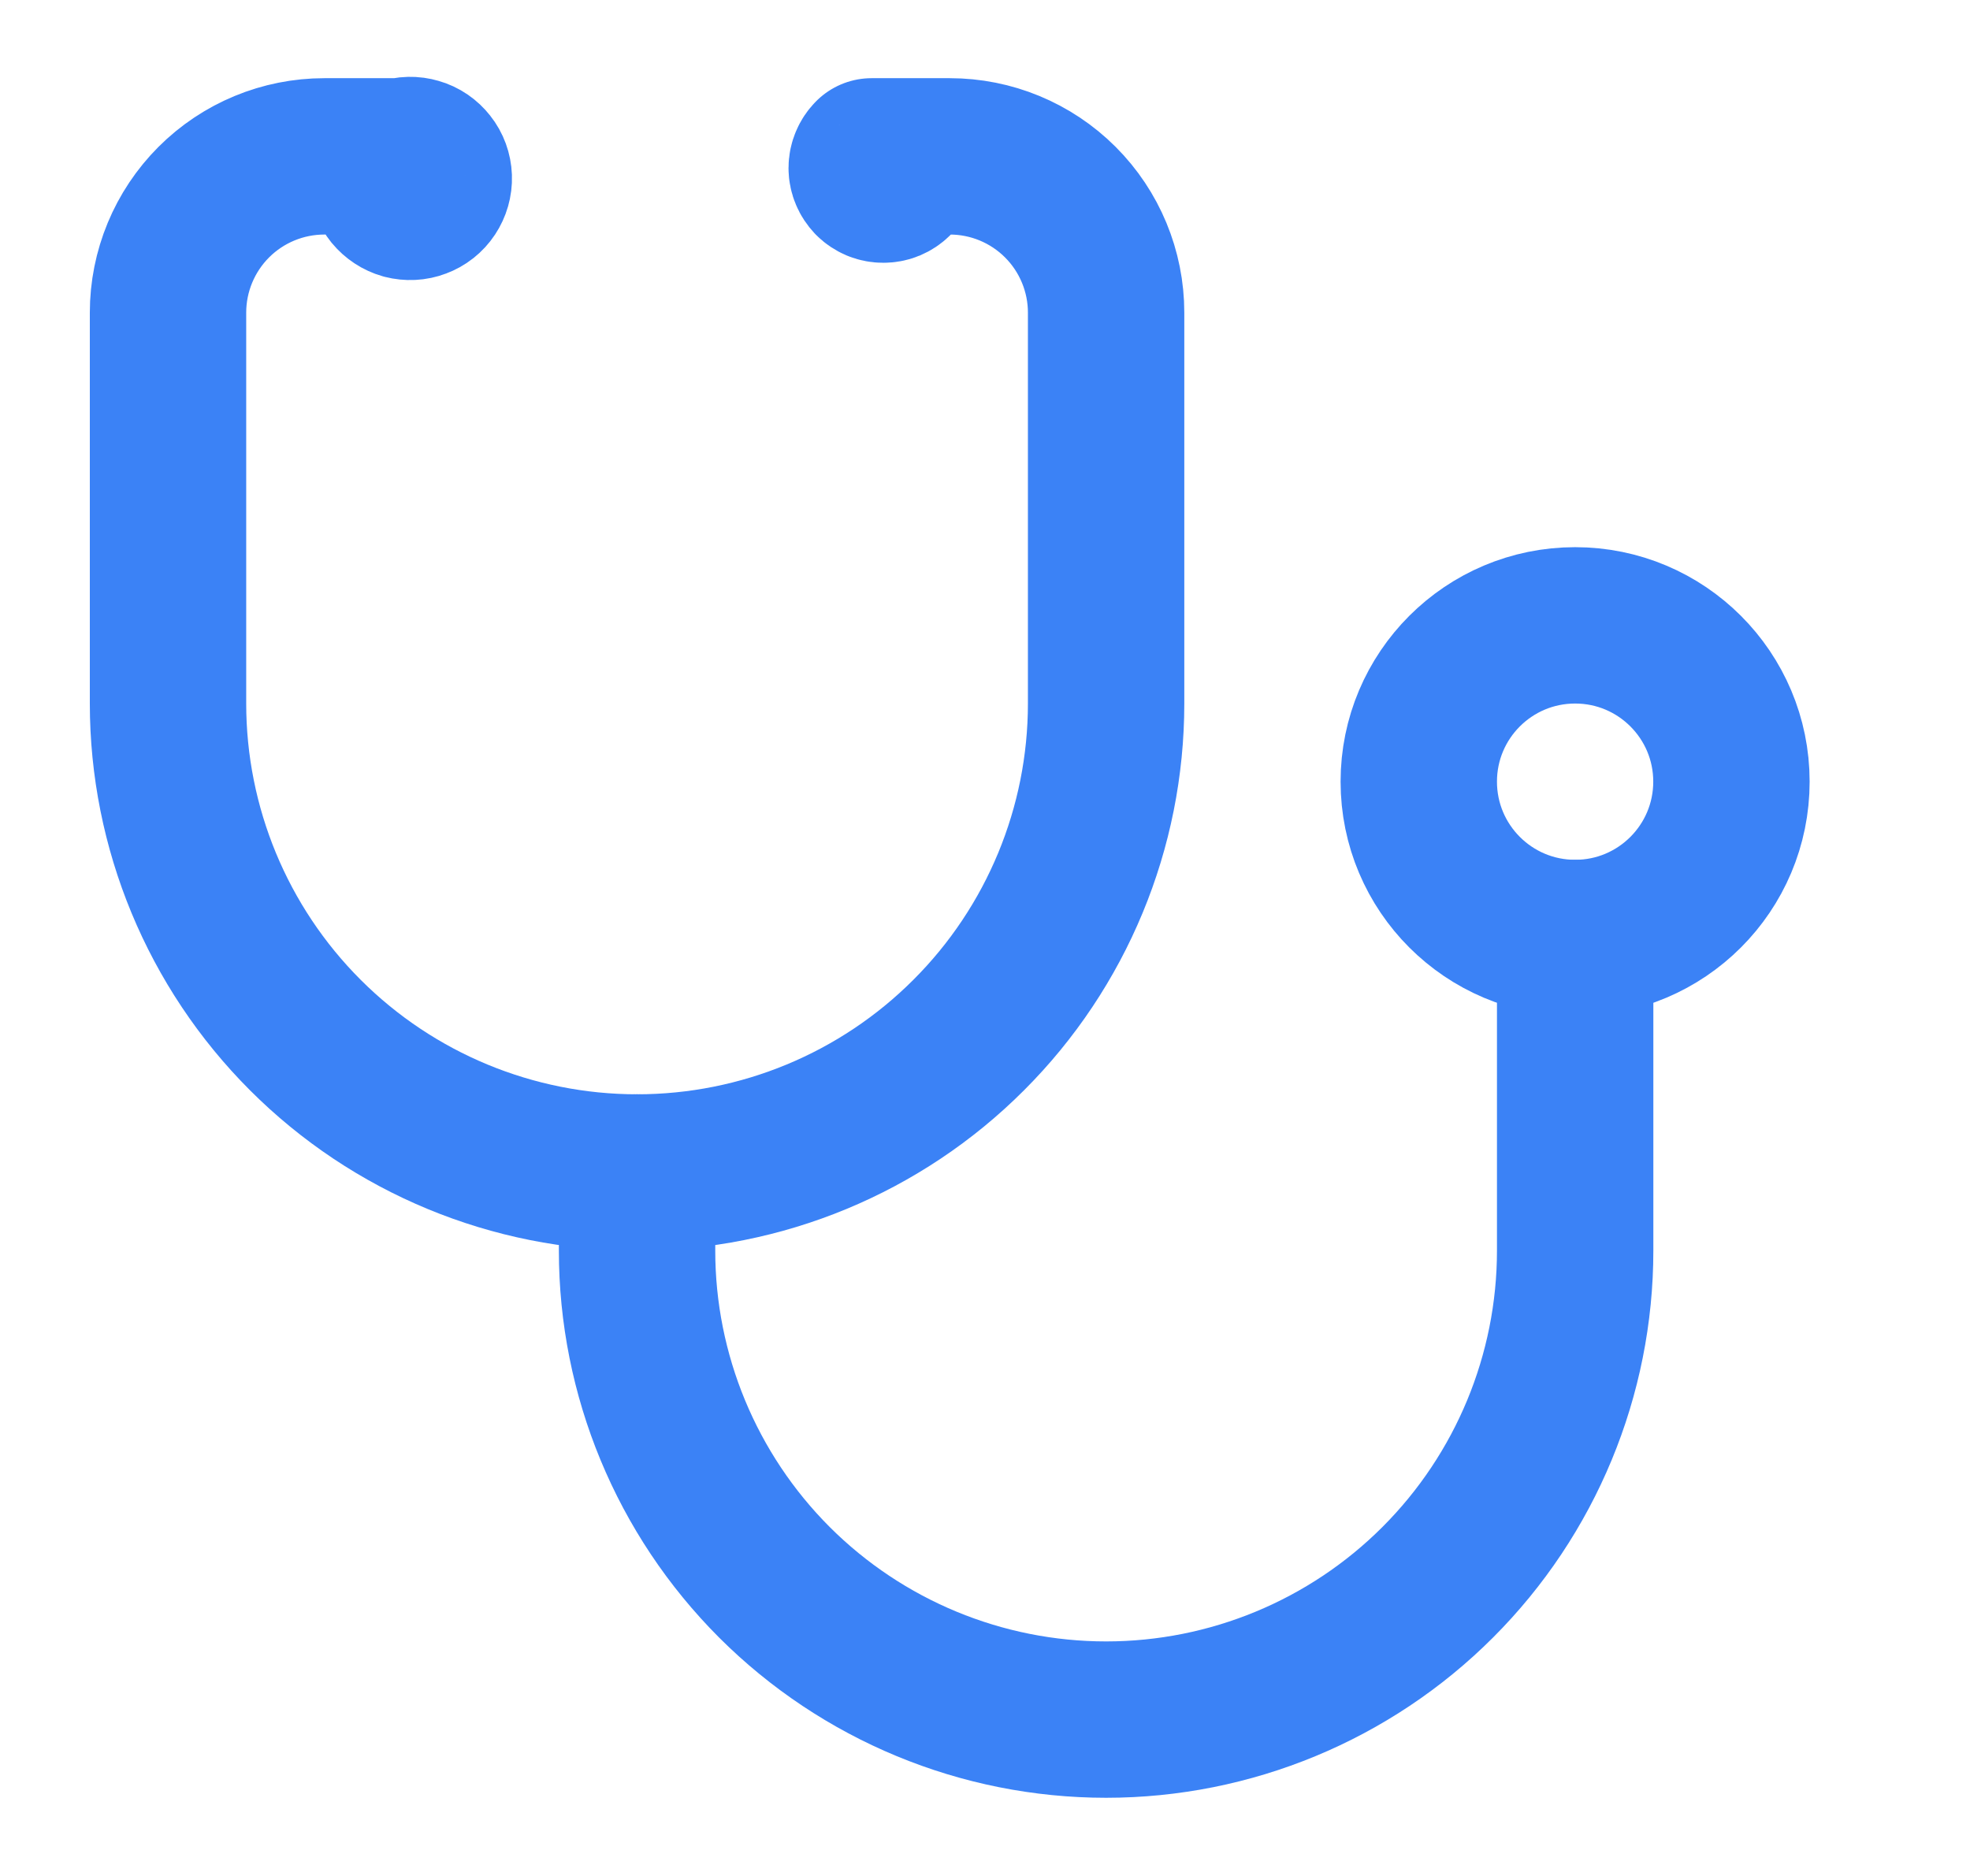
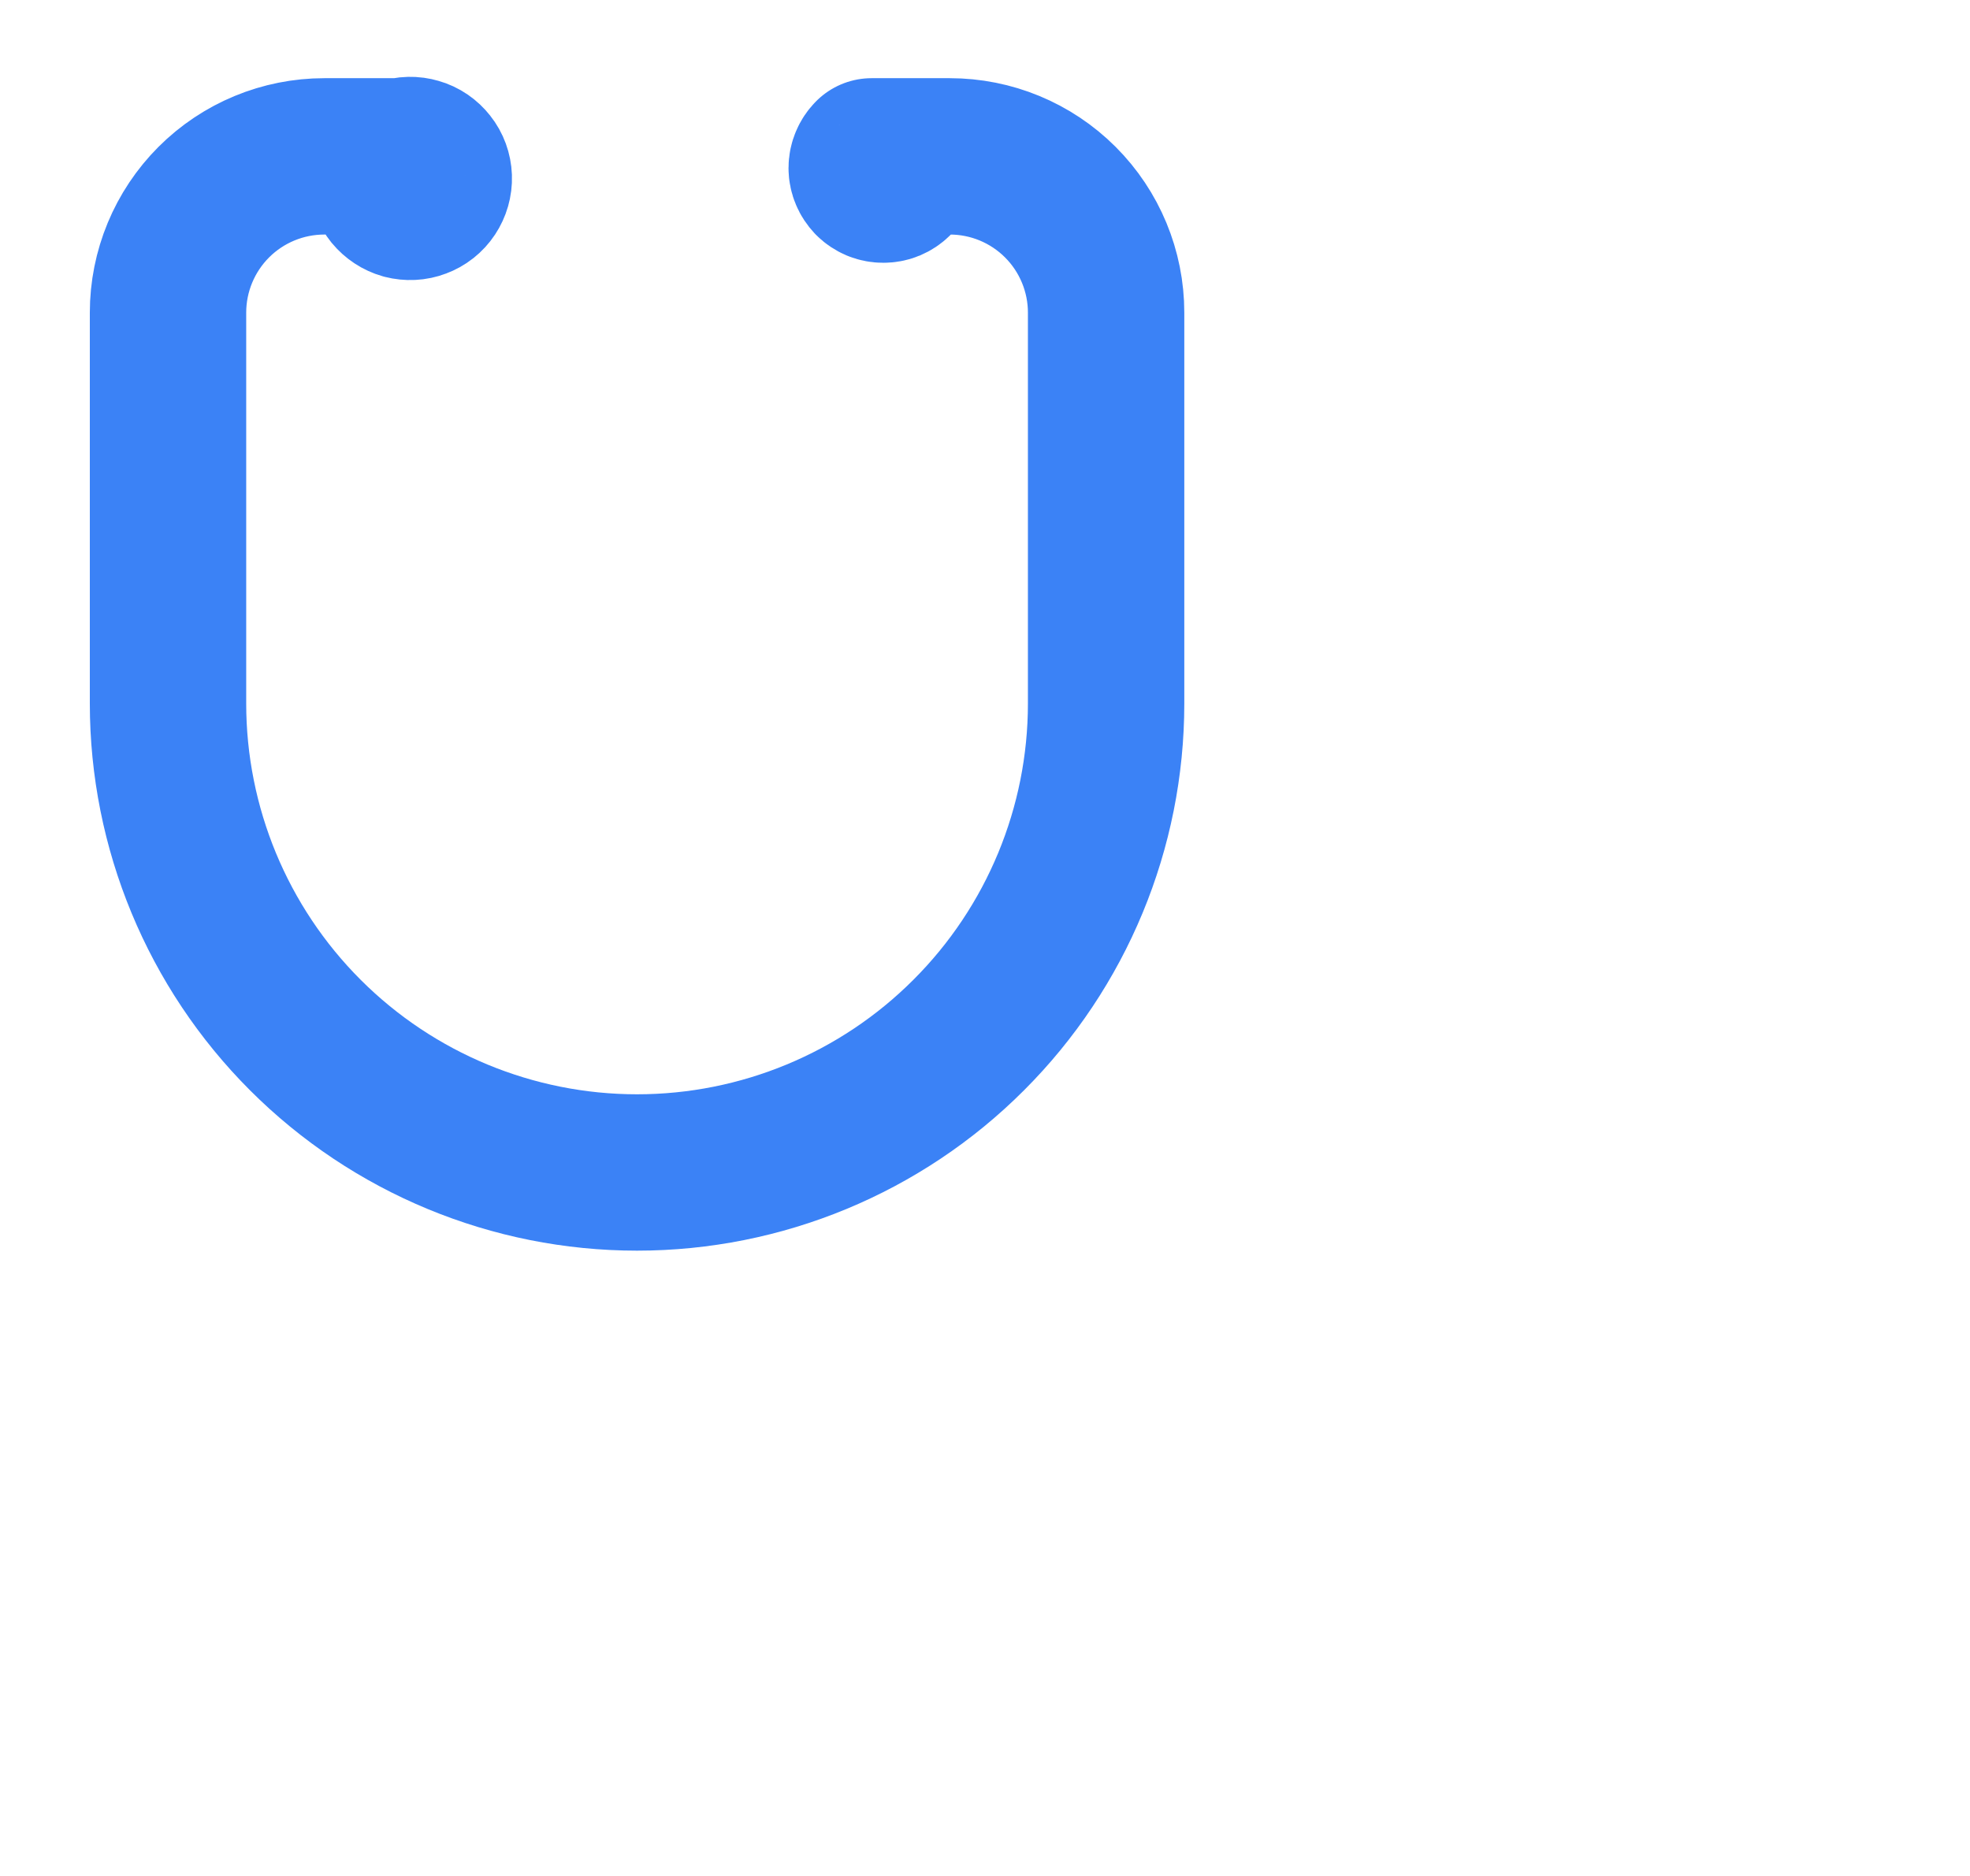
<svg xmlns="http://www.w3.org/2000/svg" width="21" height="20" viewBox="0 0 21 20" fill="none">
  <path d="M4.124 1.917C4.127 1.969 4.147 2.019 4.18 2.06C4.213 2.1 4.258 2.13 4.308 2.144C4.359 2.157 4.413 2.155 4.462 2.136C4.511 2.118 4.553 2.085 4.582 2.041C4.611 1.997 4.626 1.946 4.624 1.893C4.622 1.841 4.604 1.79 4.571 1.749C4.539 1.708 4.495 1.677 4.444 1.663C4.394 1.648 4.34 1.649 4.291 1.667H3.458C3.016 1.667 2.592 1.842 2.279 2.155C1.967 2.467 1.791 2.891 1.791 3.333V7.5C1.791 8.826 2.318 10.098 3.255 11.035C4.193 11.973 5.465 12.5 6.791 12.5C8.117 12.5 9.389 11.973 10.326 11.035C11.264 10.098 11.791 8.826 11.791 7.5V3.333C11.791 2.891 11.615 2.467 11.303 2.155C10.99 1.842 10.566 1.667 10.124 1.667H9.291C9.275 1.683 9.262 1.702 9.253 1.724C9.244 1.745 9.239 1.768 9.239 1.792C9.239 1.815 9.244 1.838 9.253 1.859C9.262 1.881 9.275 1.9 9.291 1.917C9.307 1.933 9.327 1.946 9.348 1.955C9.37 1.964 9.393 1.968 9.416 1.968C9.439 1.968 9.462 1.964 9.484 1.955C9.505 1.946 9.525 1.933 9.541 1.917" stroke="#3B82F6" stroke-width="1.667" stroke-linecap="round" stroke-linejoin="round" />
-   <path d="M6.791 12.5V13.333C6.791 14.659 7.318 15.931 8.255 16.869C9.193 17.806 10.465 18.333 11.791 18.333C13.117 18.333 14.389 17.806 15.326 16.869C16.264 15.931 16.791 14.659 16.791 13.333V10" stroke="#3B82F6" stroke-width="1.667" stroke-linecap="round" stroke-linejoin="round" />
-   <path d="M16.791 10C17.711 10 18.457 9.254 18.457 8.333C18.457 7.413 17.711 6.667 16.791 6.667C15.87 6.667 15.124 7.413 15.124 8.333C15.124 9.254 15.87 10 16.791 10Z" stroke="#3B82F6" stroke-width="1.667" stroke-linecap="round" stroke-linejoin="round" />
</svg>